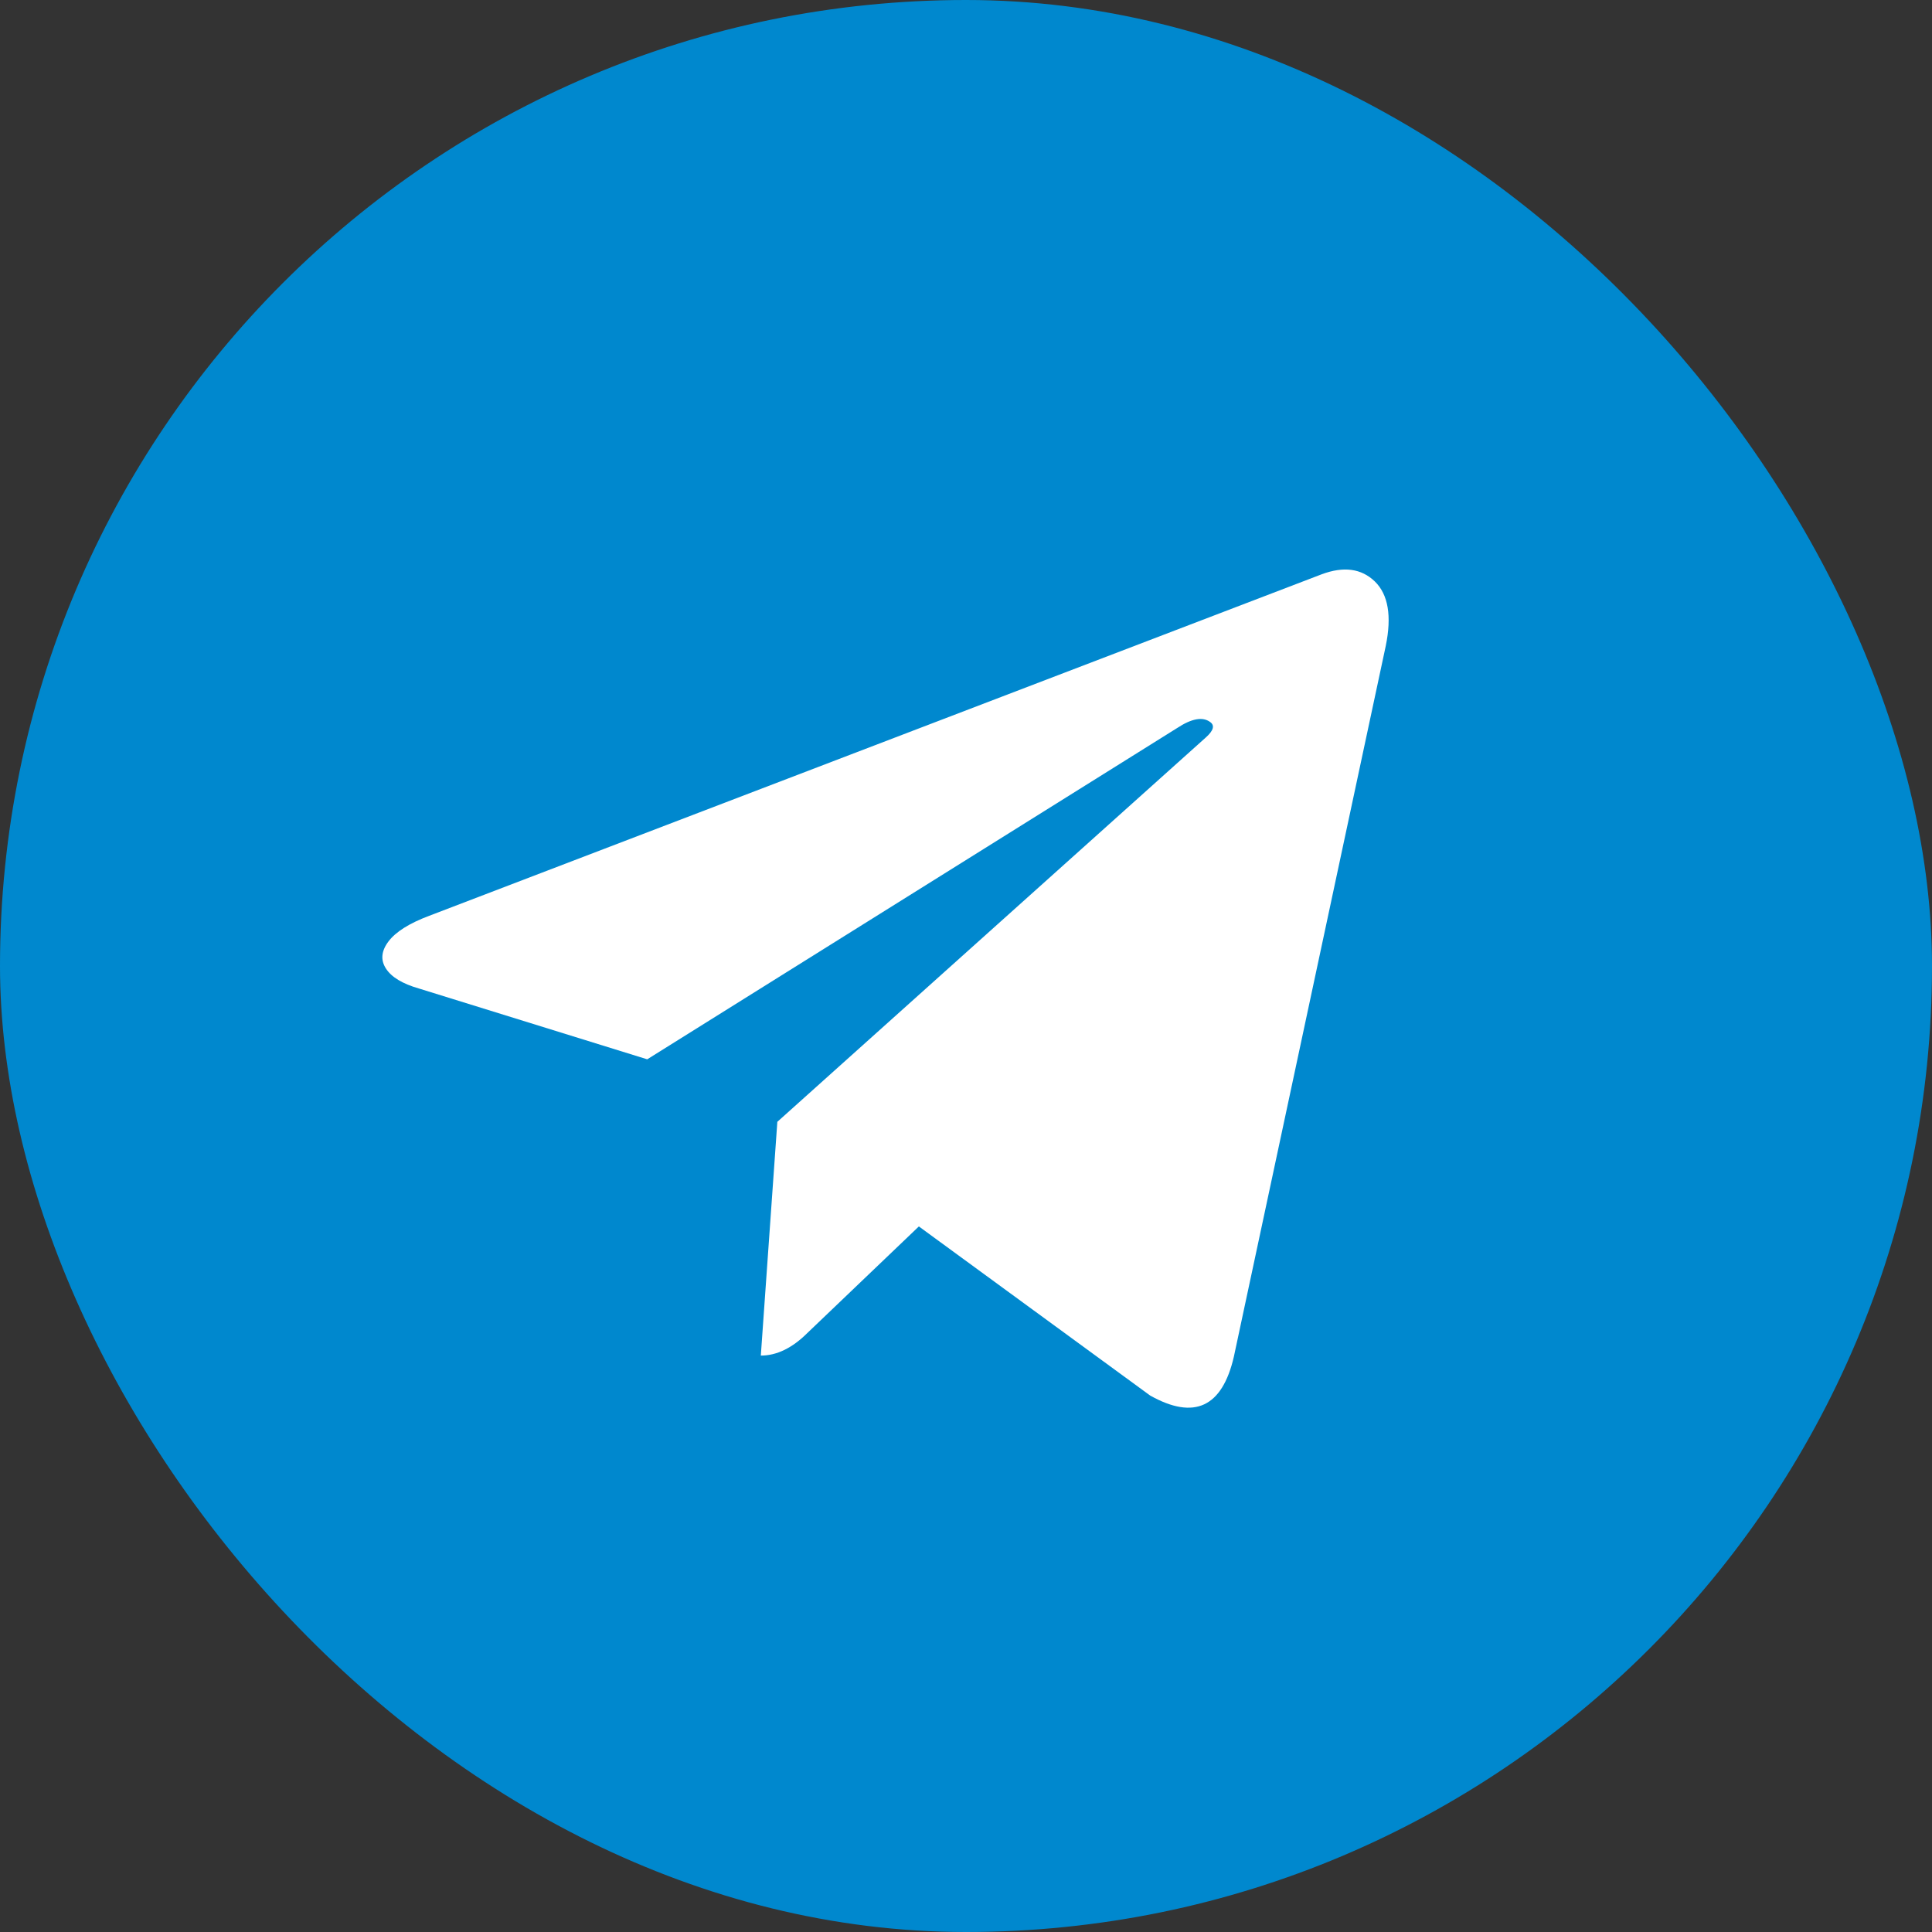
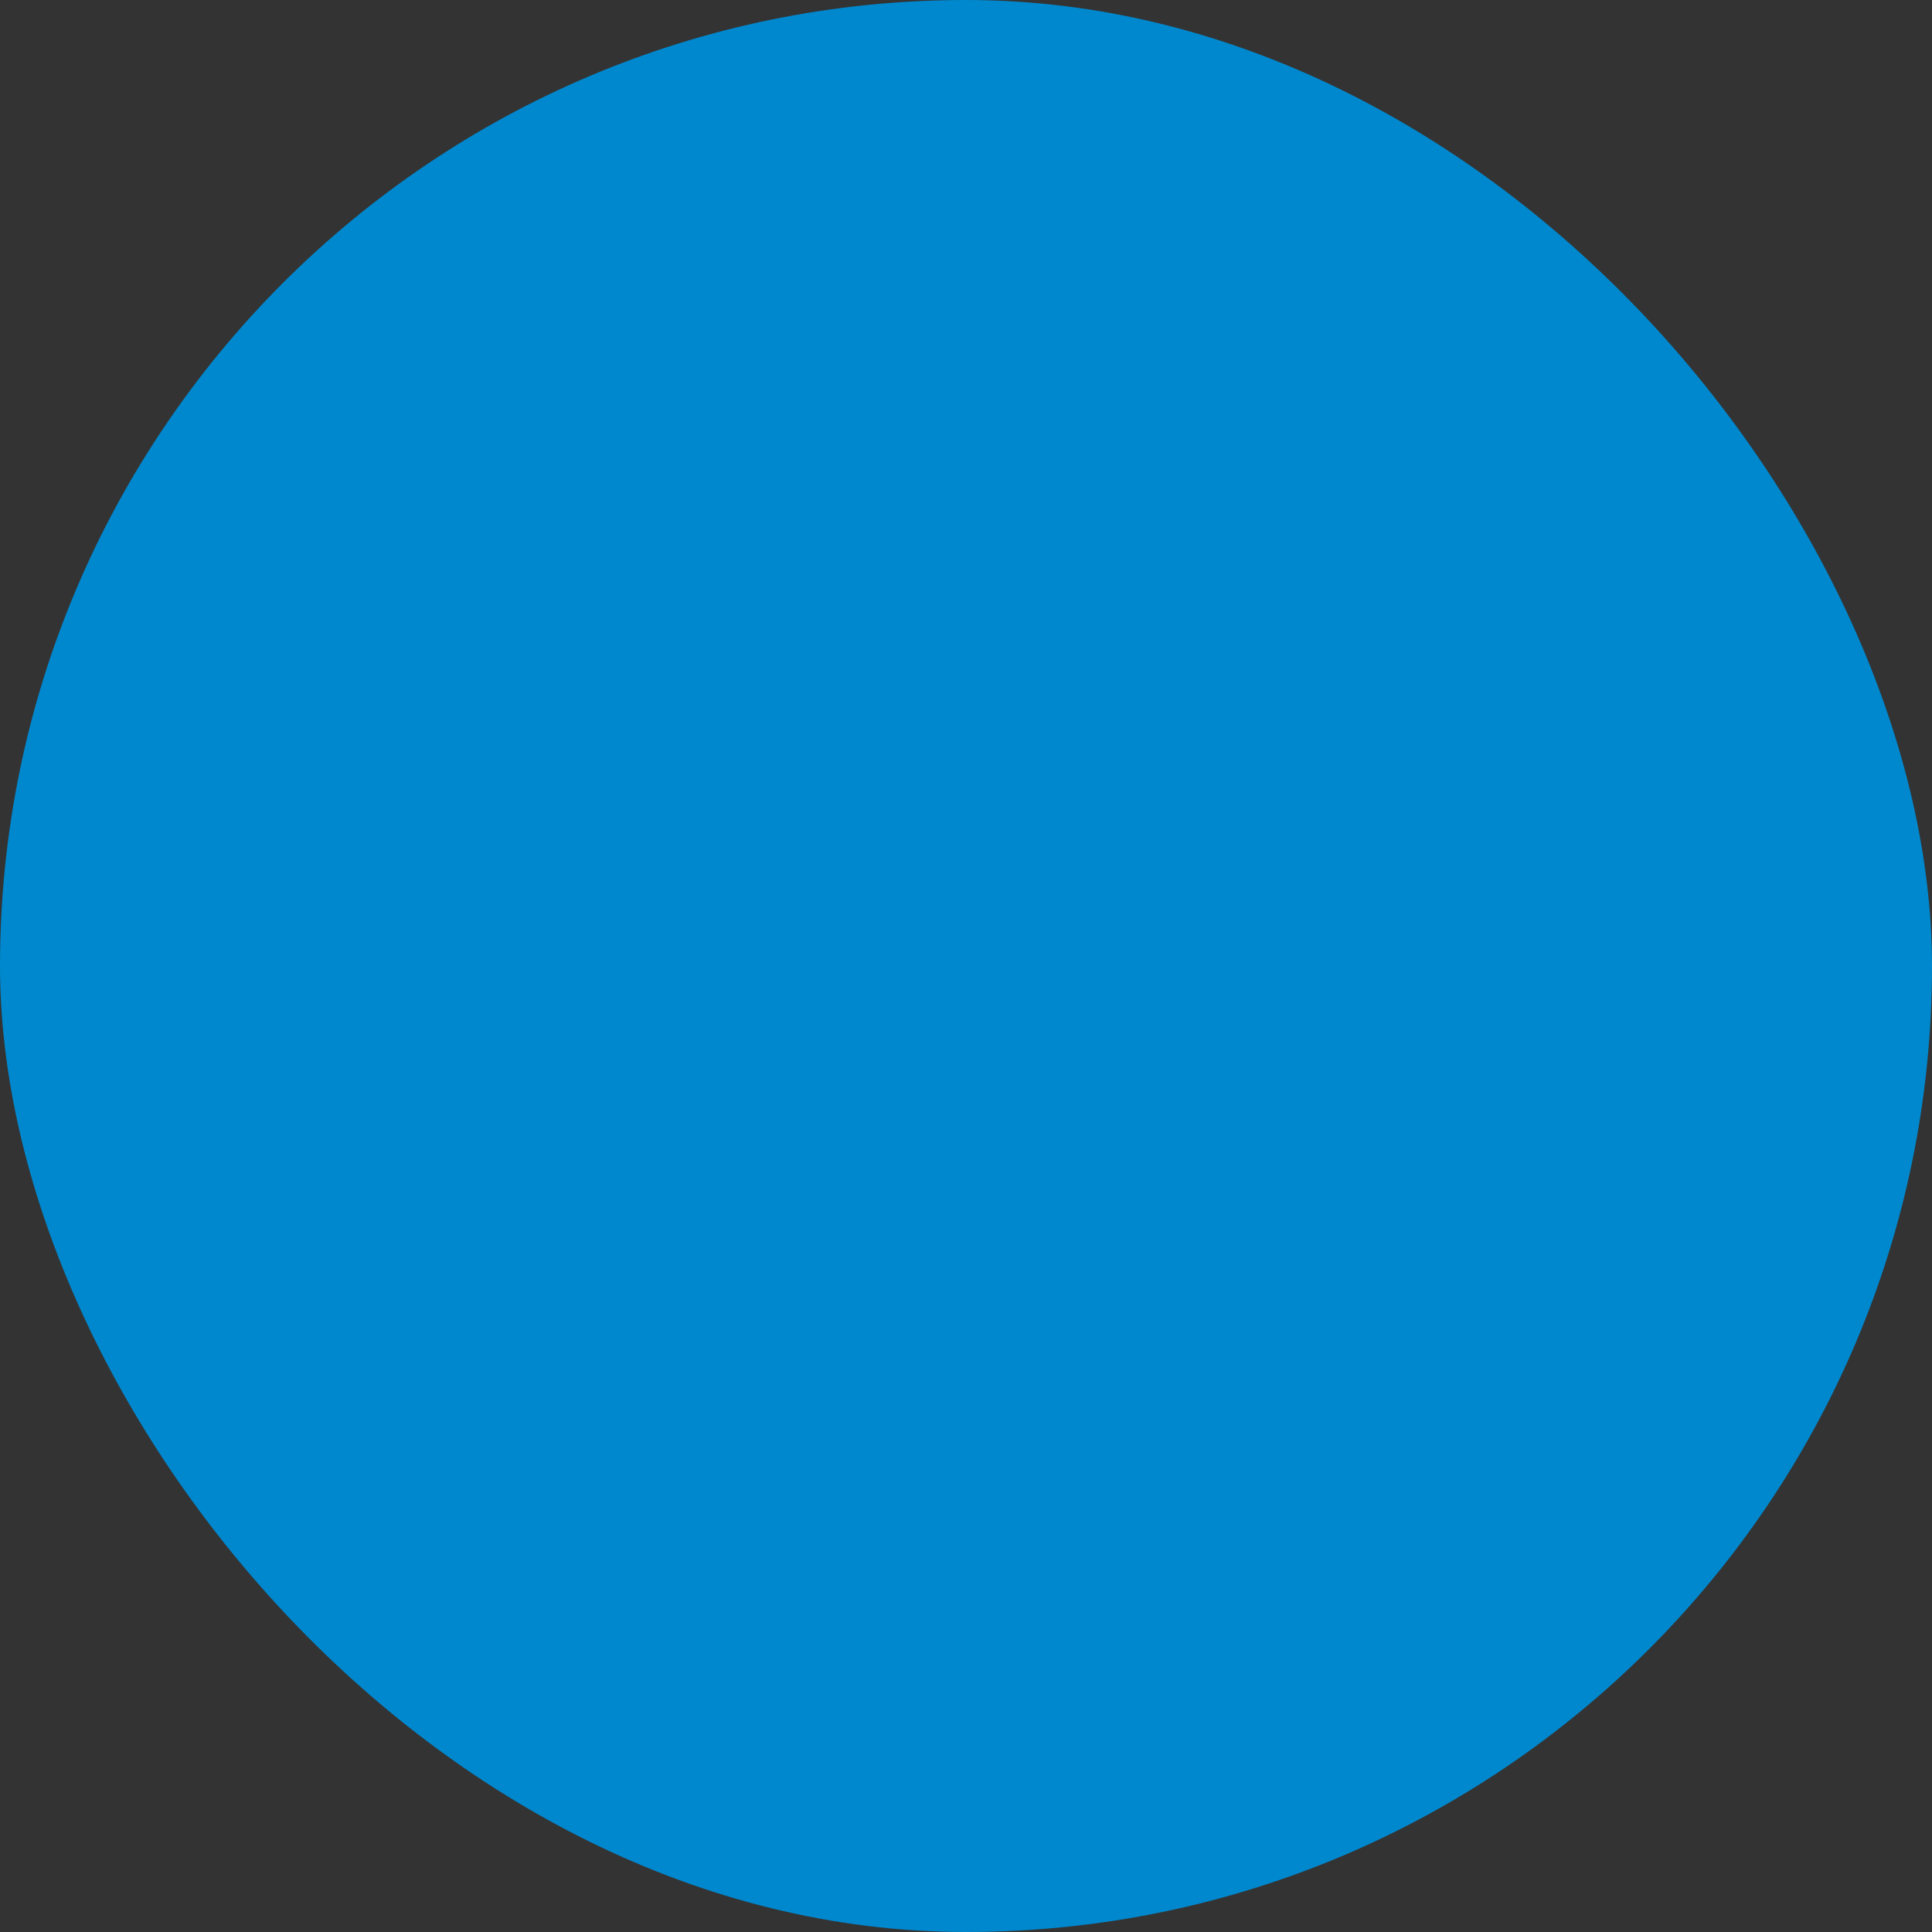
<svg xmlns="http://www.w3.org/2000/svg" width="20" height="20" viewBox="0 0 20 20" fill="none">
  <rect x="0" y="0" width="20" height="20" fill="#333333" stroke="none" />
  <rect width="20" height="20" rx="10" fill="#0088CE" />
-   <path fill-rule="evenodd" clip-rule="evenodd" d="M12.773 14.044L14.345 6.688C14.409 6.377 14.371 6.154 14.232 6.019C14.093 5.885 13.91 5.86 13.682 5.945L4.444 9.48C4.238 9.557 4.097 9.646 4.022 9.745C3.947 9.844 3.938 9.938 3.995 10.026C4.052 10.115 4.166 10.184 4.337 10.233L6.7 10.966L12.185 7.537C12.335 7.438 12.449 7.417 12.527 7.474C12.577 7.509 12.563 7.562 12.484 7.633L8.047 11.613L7.876 14.033C8.04 14.033 8.201 13.955 8.357 13.8L9.512 12.696L11.907 14.447C12.363 14.702 12.652 14.568 12.773 14.044Z" fill="white" />
</svg>